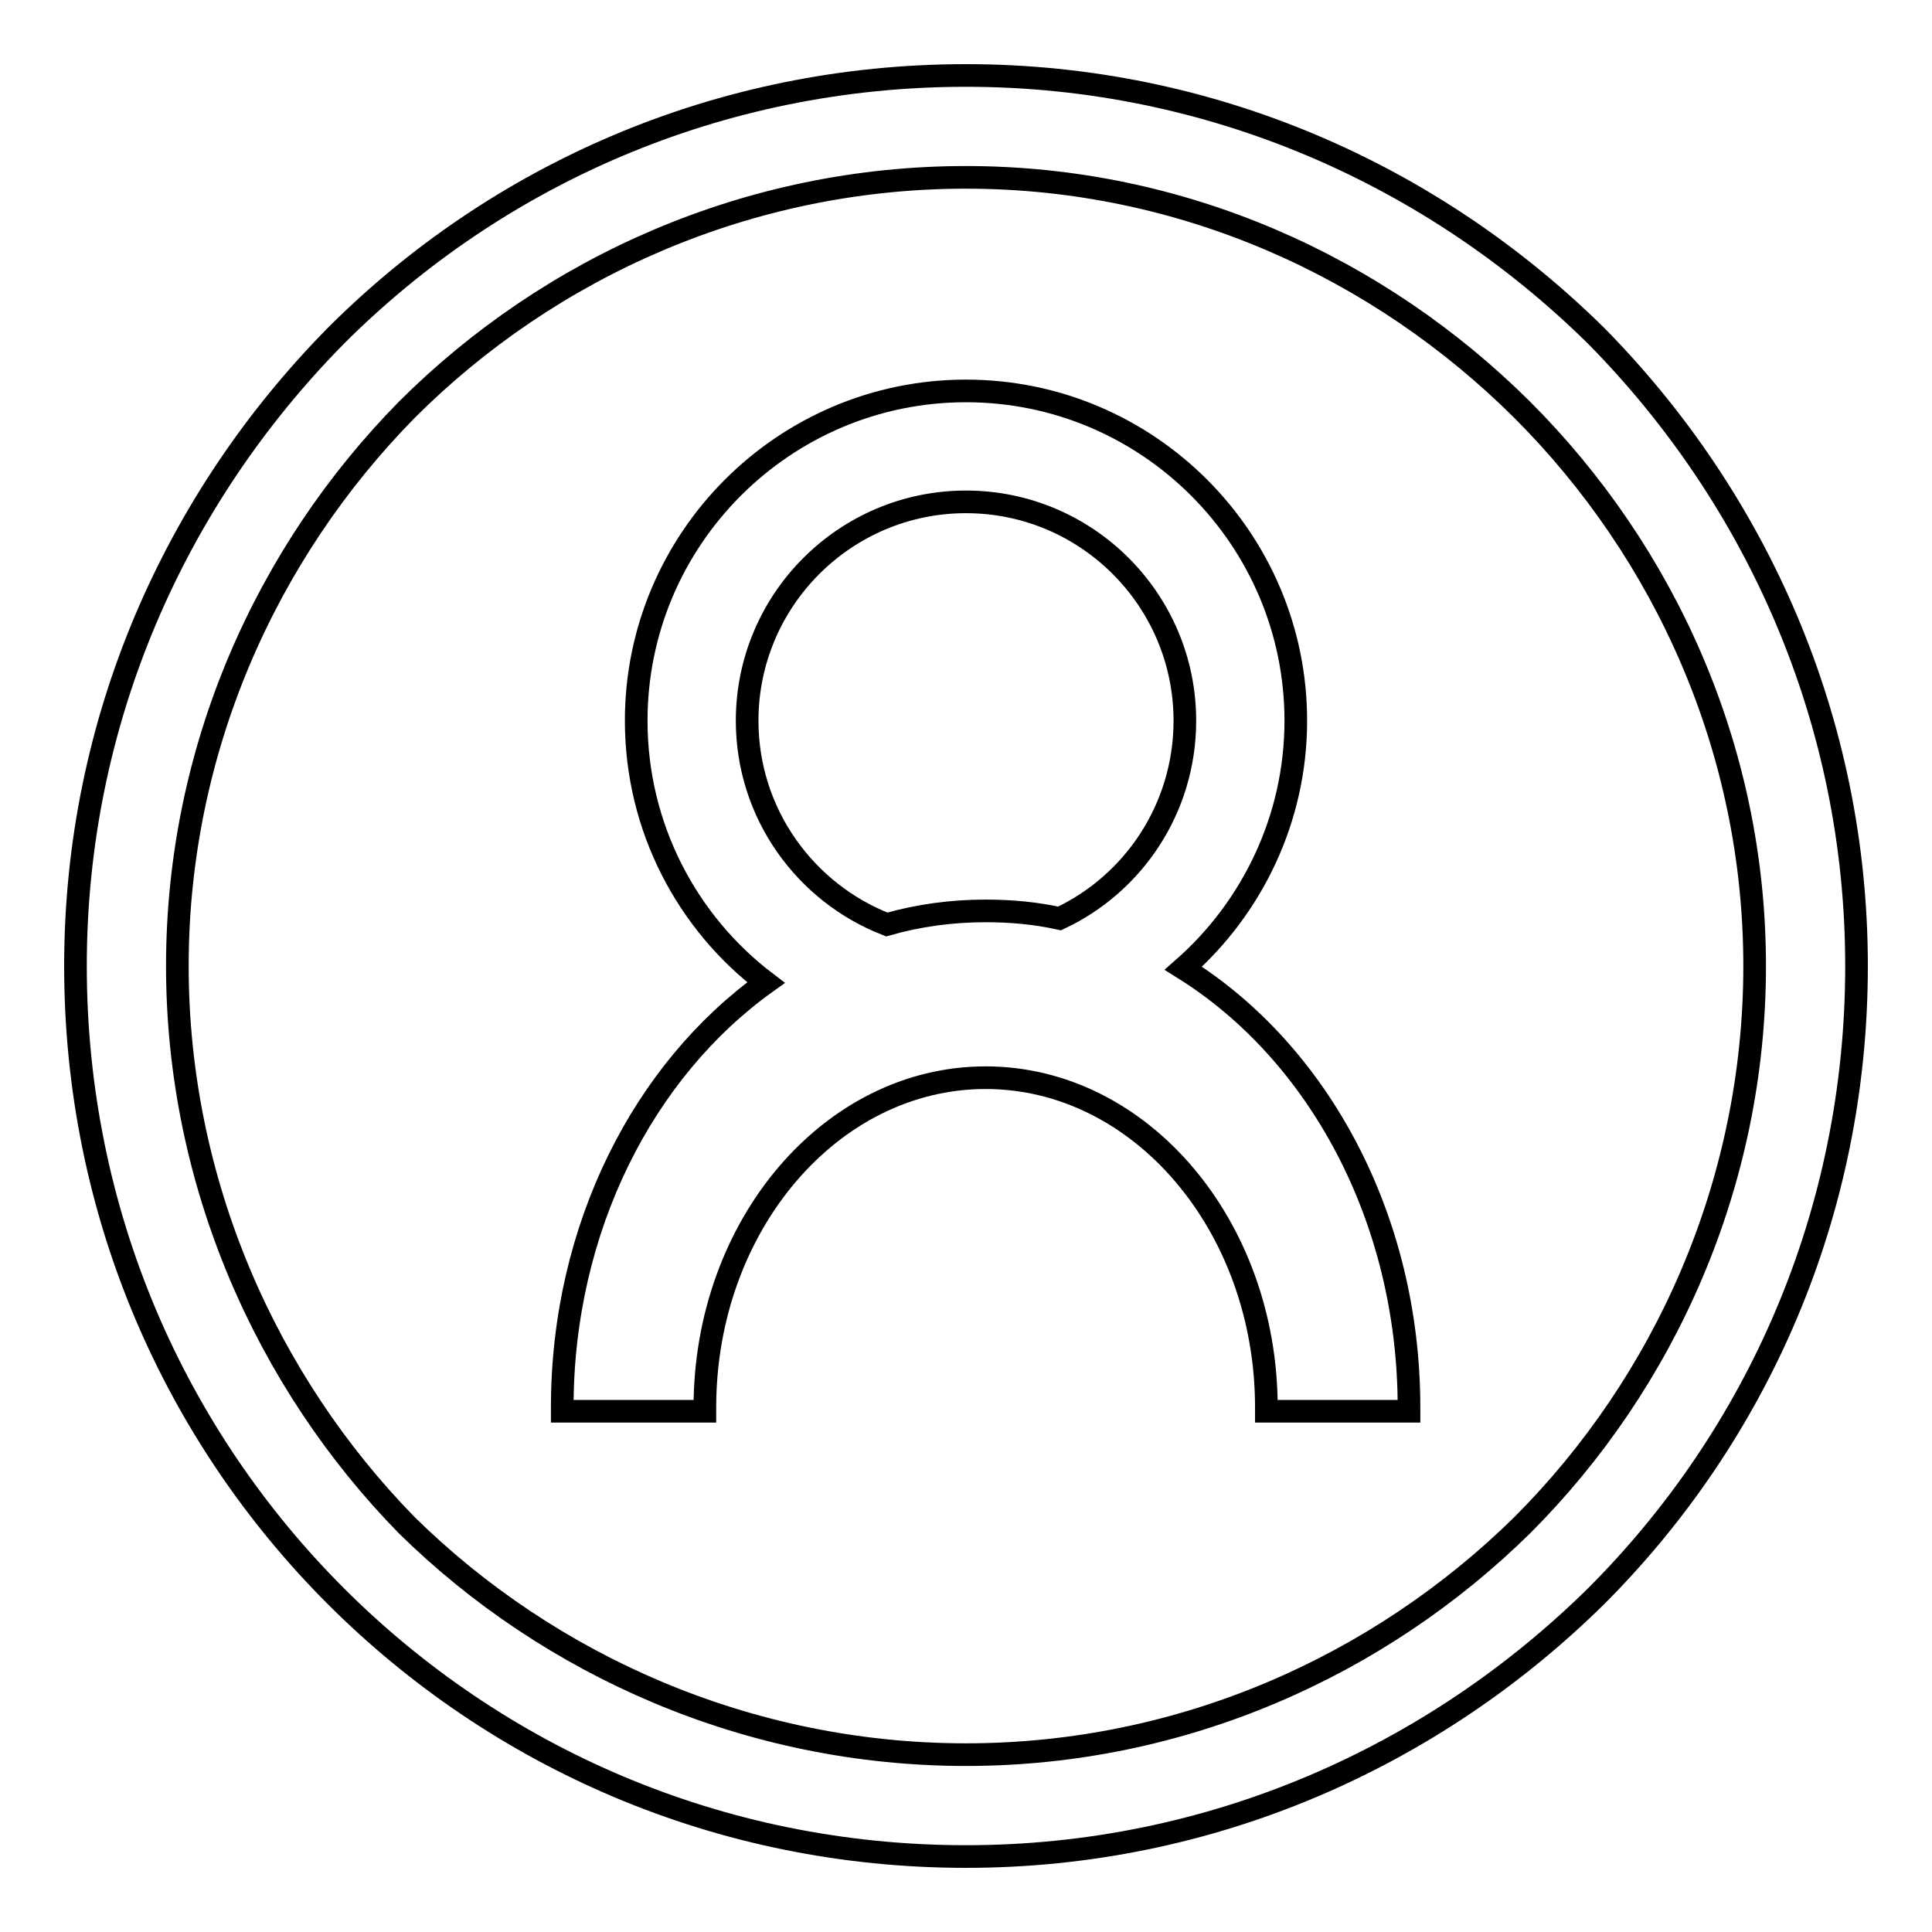
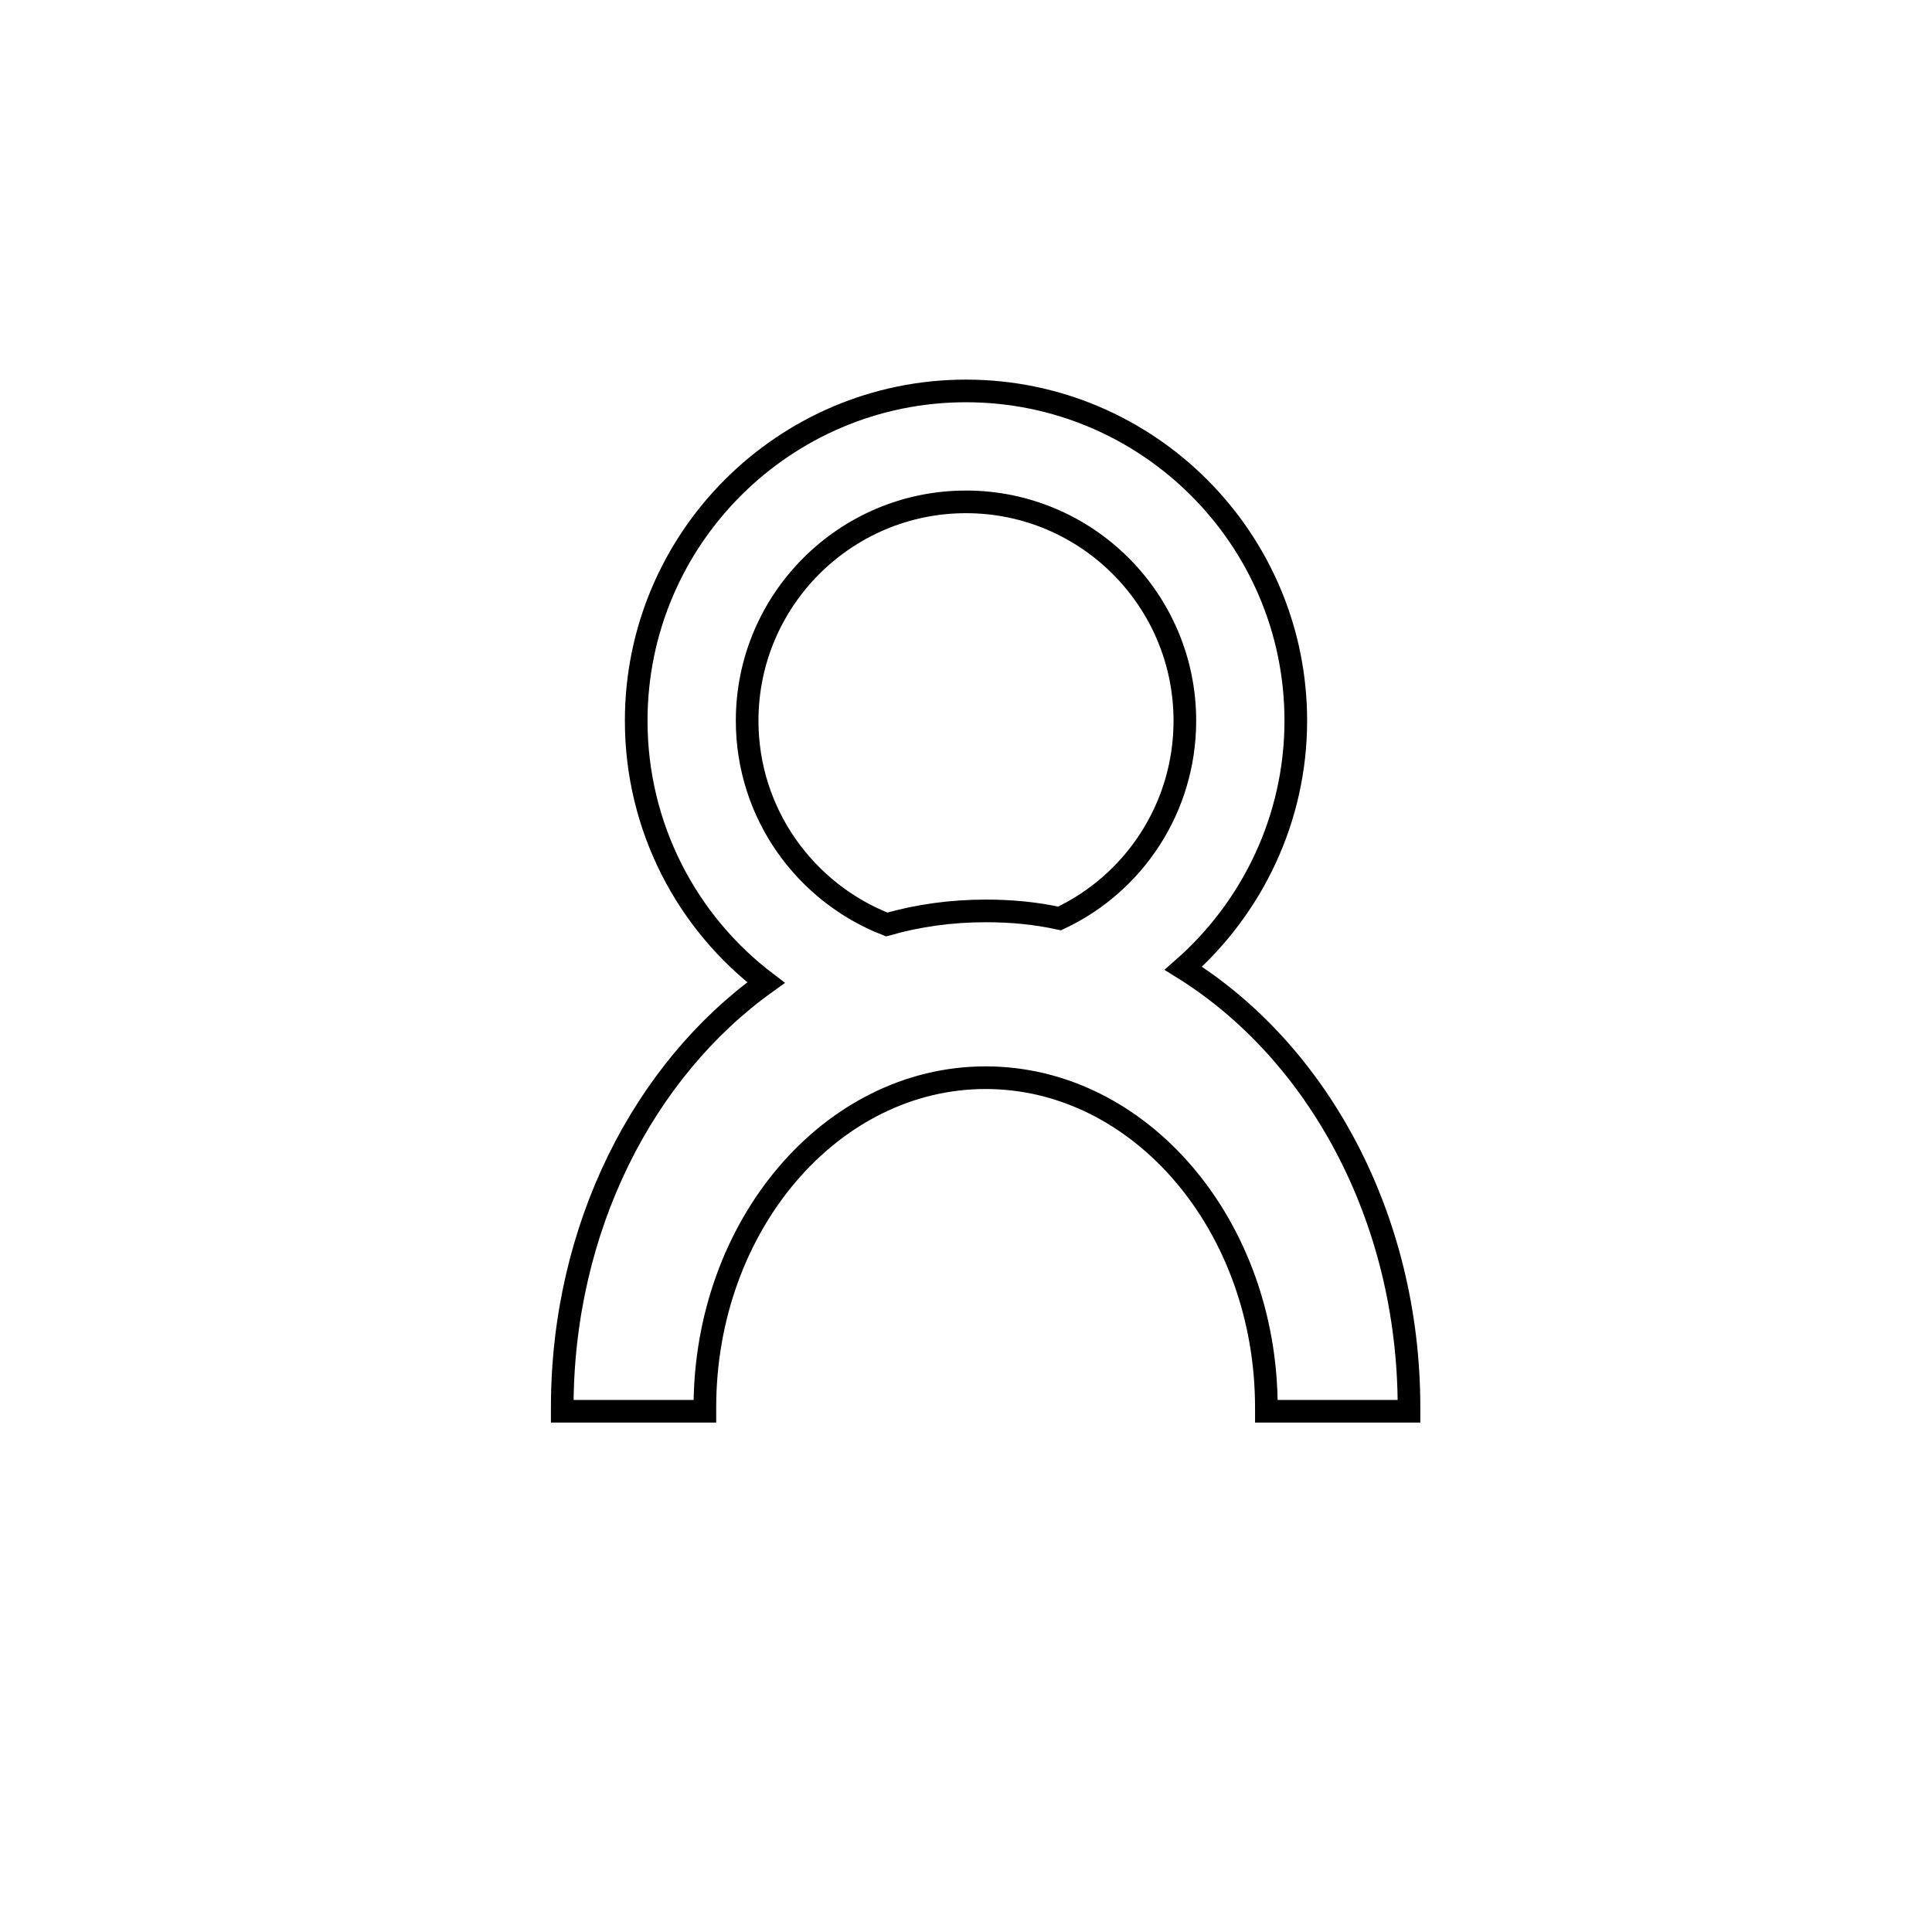
<svg xmlns="http://www.w3.org/2000/svg" version="1.1" x="0px" y="0px" viewBox="0 0 256 256" enable-background="new 0 0 256 256" xml:space="preserve">
  <g>
    <g>
-       <path stroke-width="3" fill-opacity="0" stroke="#000000" d="M128,10c32.5,0,61.9,13.2,83.5,34.5C232.8,66.1,246,95.5,246,128c0,32.8-13.2,62.2-34.5,83.5C189.9,232.8,160.5,246,128,246c-32.8,0-62.2-13.2-83.5-34.5C23.2,190.2,10,160.8,10,128c0-32.5,13.2-61.9,34.5-83.5C65.8,23.2,95.2,10,128,10L128,10z M201.7,54.3c-19-18.9-45-30.8-73.7-30.8c-28.7,0-55.1,11.8-74.1,30.8c-18.6,18.9-30.4,45-30.4,73.7c0,28.7,11.8,55.1,30.4,74.1c18.9,18.6,45.3,30.4,74.1,30.4c28.7,0,54.8-11.8,73.7-30.4c18.9-18.9,30.8-45.3,30.8-74.1C232.5,99.3,220.6,73.2,201.7,54.3z" />
      <path stroke-width="3" fill-opacity="0" stroke="#000000" d="M156.8,128.3c9.1-8,14.9-19.8,14.9-32.8c0-24.1-19.6-43.7-43.7-43.7c-24.1,0-43.7,19.6-43.7,43.7c0,14.2,6.8,26.8,17.2,34.7c-16.2,11.6-27,32.5-27,56.3c0,0.2,0,0.3,0,0.5h18.9c0-0.1,0-0.3,0-0.5c0-24.1,16.7-43.7,37.2-43.7c20.5,0,37.2,19.6,37.2,43.7c0,0.2,0,0.3,0,0.5h18.9c0-0.1,0-0.3,0-0.5C186.7,161.3,174.6,139.4,156.8,128.3z M99,95.5c0-16,13-29,29-29s29,13,29,29c0,11.6-6.8,21.6-16.6,26.2c-3.2-0.7-6.4-1-9.8-1c-4.5,0-8.9,0.6-13.1,1.8C106.7,118.3,99,107.8,99,95.5z" />
    </g>
  </g>
</svg>